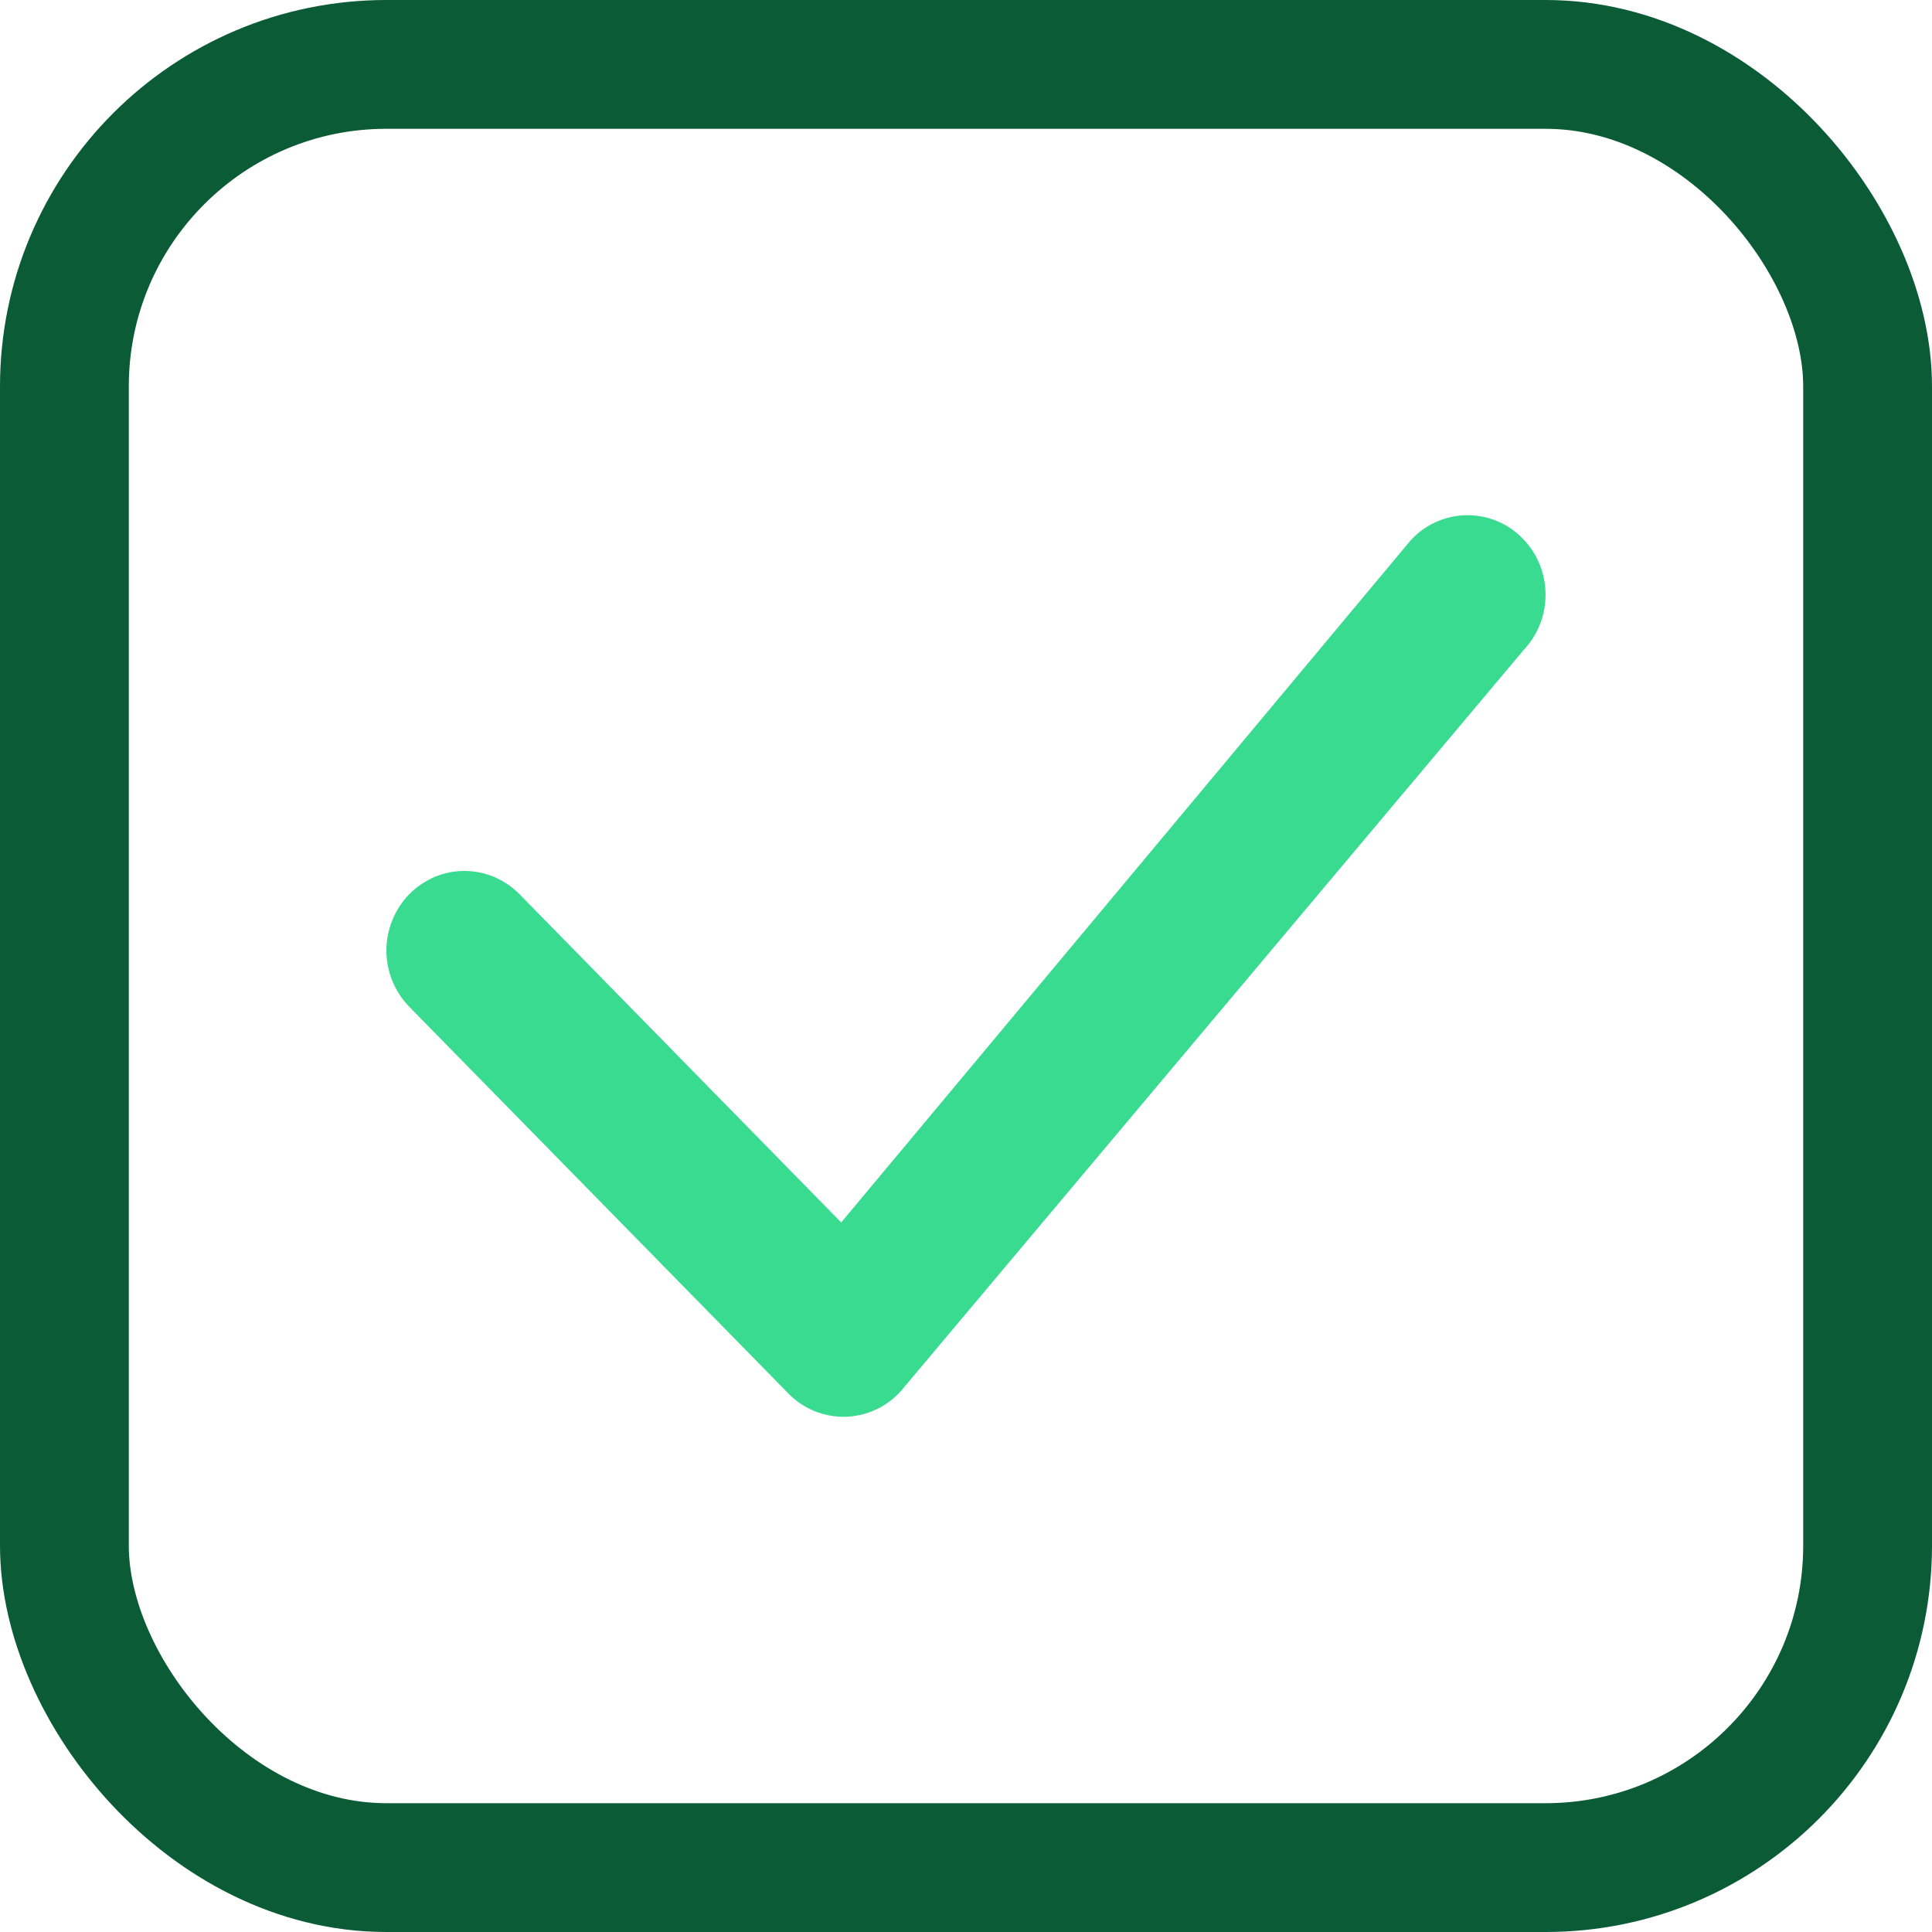
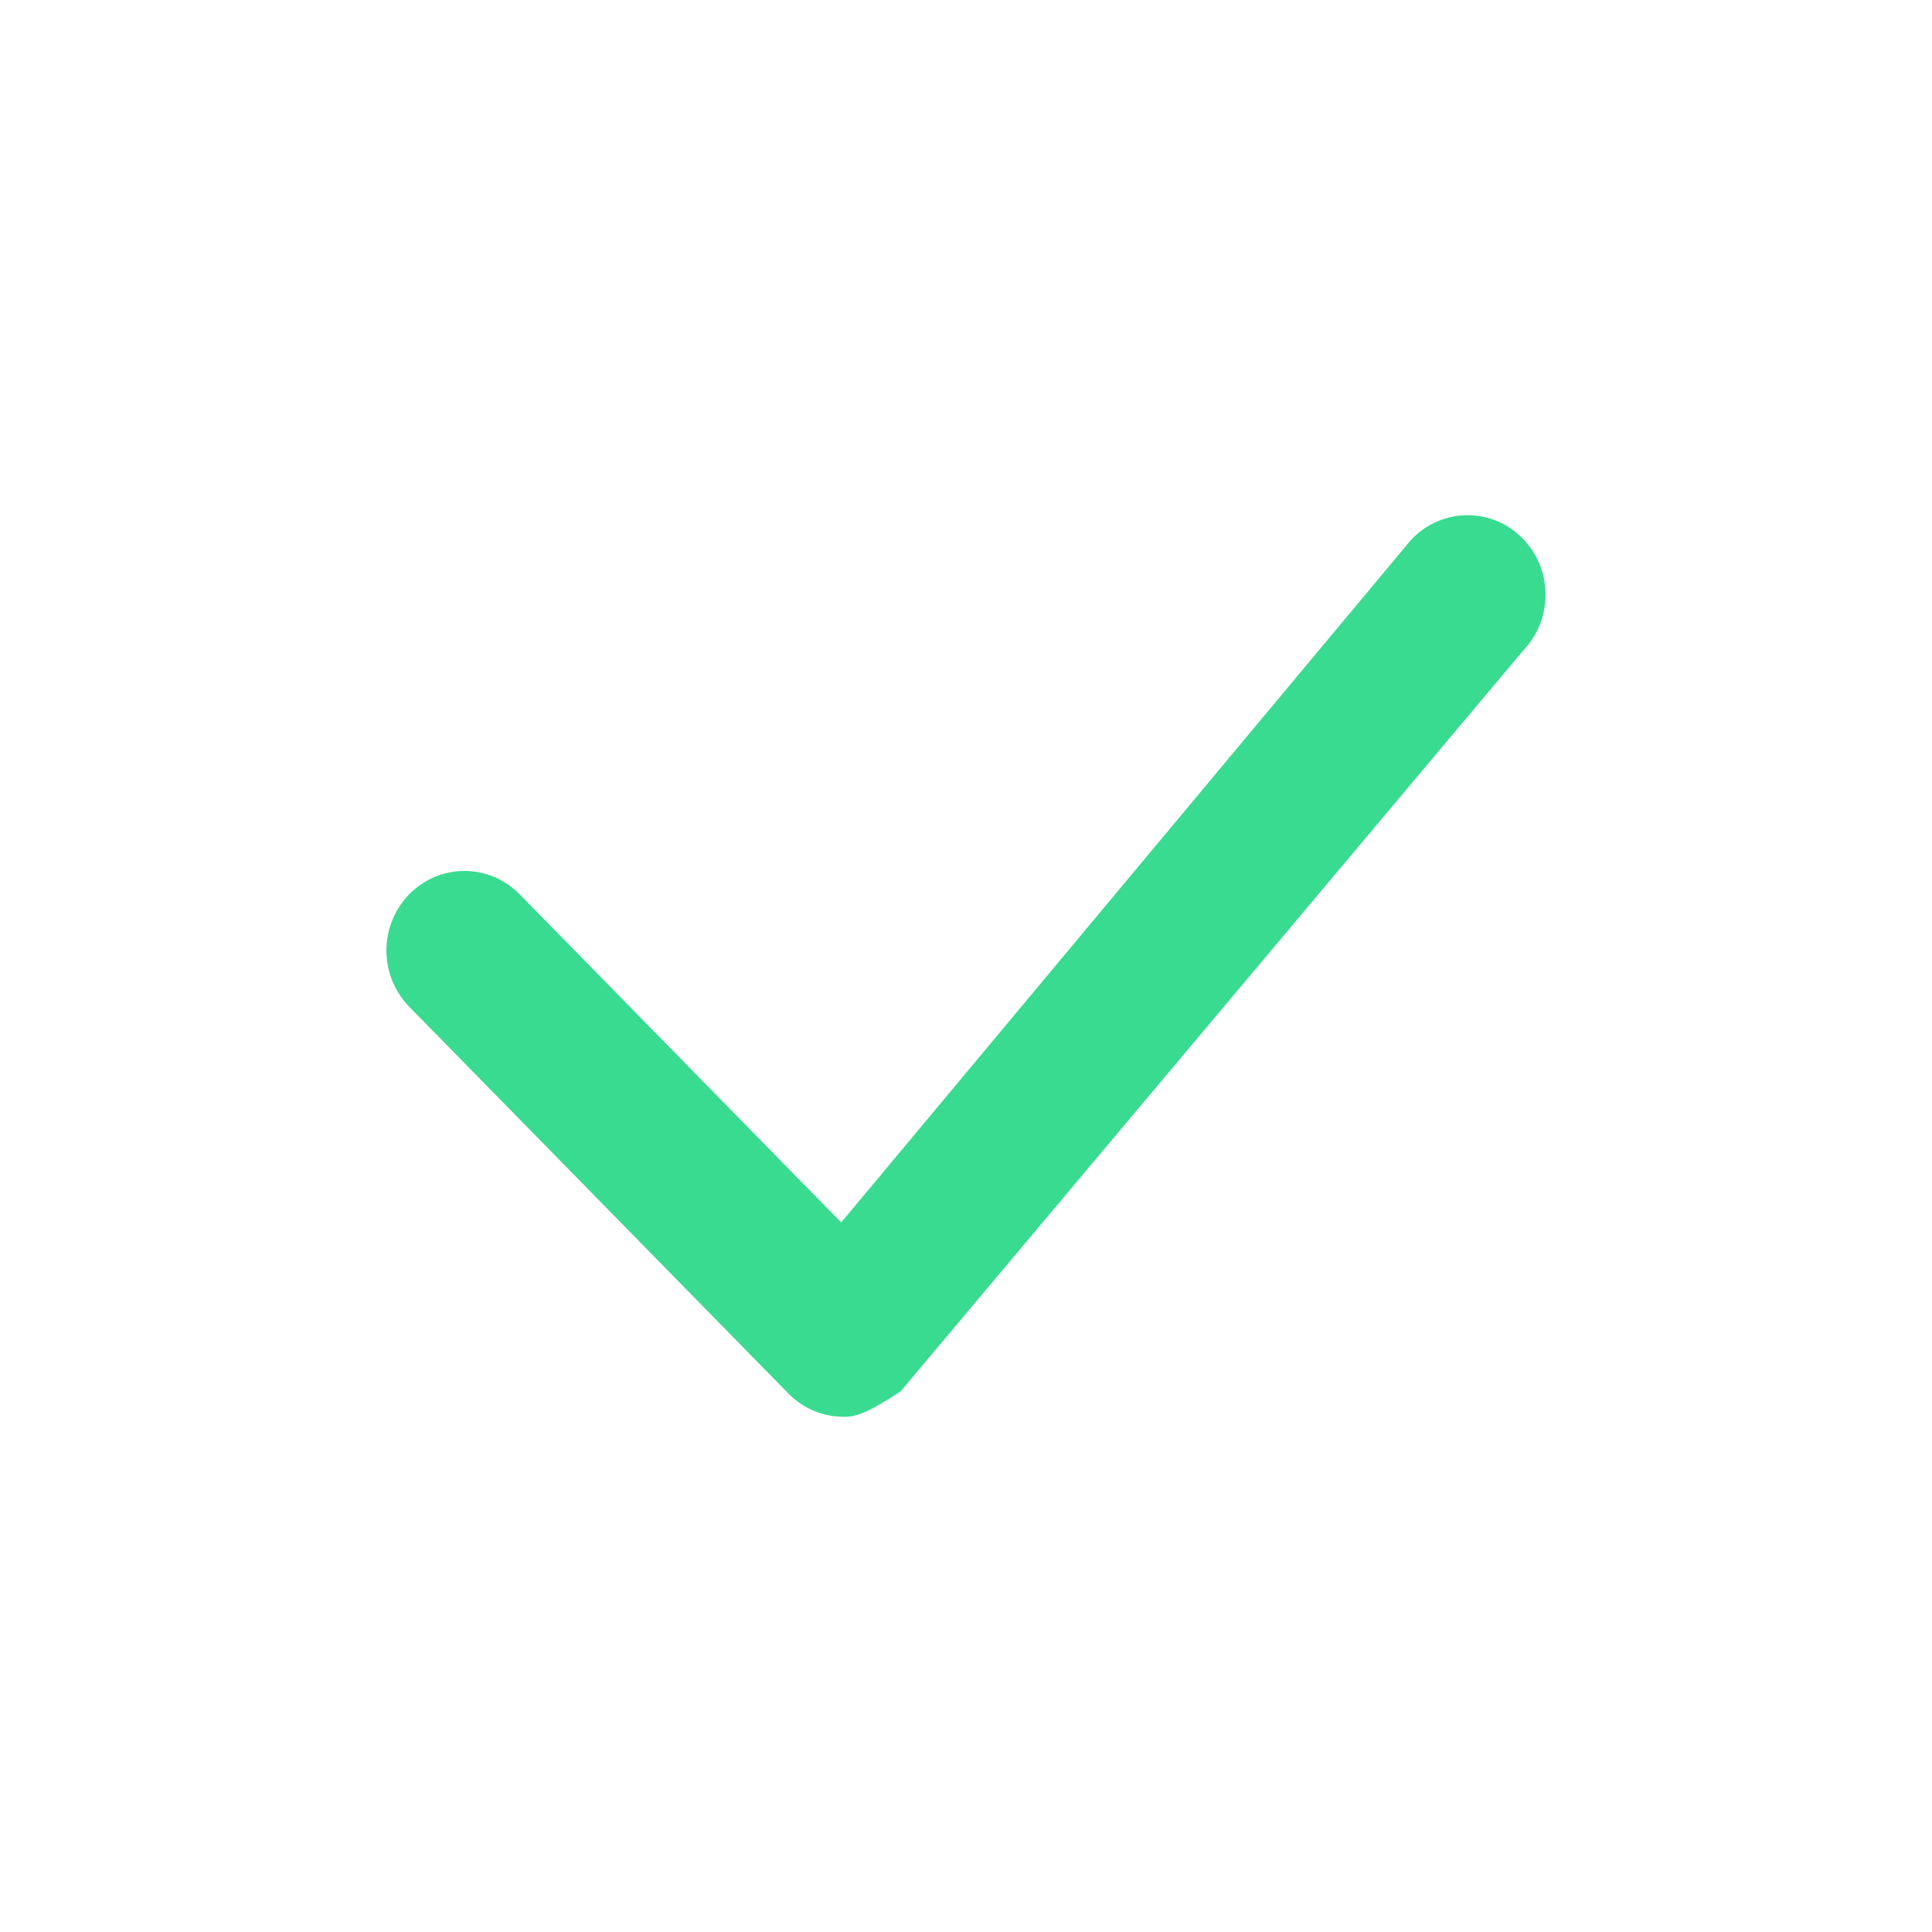
<svg xmlns="http://www.w3.org/2000/svg" width="15" height="15" viewBox="0 0 15 15" fill="none">
-   <path d="M10.966 4.181C11.021 4.124 11.088 4.078 11.162 4.047C11.235 4.016 11.314 4 11.394 4C11.474 4 11.553 4.016 11.626 4.047C11.7 4.078 11.766 4.124 11.822 4.181C12.056 4.419 12.059 4.804 11.83 5.046L6.992 10.803C6.937 10.864 6.871 10.912 6.796 10.946C6.722 10.98 6.642 10.998 6.56 11C6.479 11.001 6.398 10.986 6.322 10.955C6.247 10.924 6.178 10.878 6.121 10.819L3.177 7.816C3.064 7.7 3 7.543 3 7.38C3 7.217 3.064 7.06 3.177 6.943C3.233 6.886 3.3 6.841 3.373 6.809C3.447 6.778 3.526 6.762 3.605 6.762C3.685 6.762 3.764 6.778 3.838 6.809C3.911 6.841 3.978 6.886 4.034 6.943L6.531 9.491L10.949 4.199L10.966 4.181Z" fill="#39DB91" />
-   <rect x="0.5" y="0.5" width="14" height="14" rx="2.5" stroke="#0A5B36" />
+   <path d="M10.966 4.181C11.021 4.124 11.088 4.078 11.162 4.047C11.235 4.016 11.314 4 11.394 4C11.474 4 11.553 4.016 11.626 4.047C11.7 4.078 11.766 4.124 11.822 4.181C12.056 4.419 12.059 4.804 11.83 5.046L6.992 10.803C6.722 10.98 6.642 10.998 6.56 11C6.479 11.001 6.398 10.986 6.322 10.955C6.247 10.924 6.178 10.878 6.121 10.819L3.177 7.816C3.064 7.7 3 7.543 3 7.38C3 7.217 3.064 7.06 3.177 6.943C3.233 6.886 3.3 6.841 3.373 6.809C3.447 6.778 3.526 6.762 3.605 6.762C3.685 6.762 3.764 6.778 3.838 6.809C3.911 6.841 3.978 6.886 4.034 6.943L6.531 9.491L10.949 4.199L10.966 4.181Z" fill="#39DB91" />
</svg>